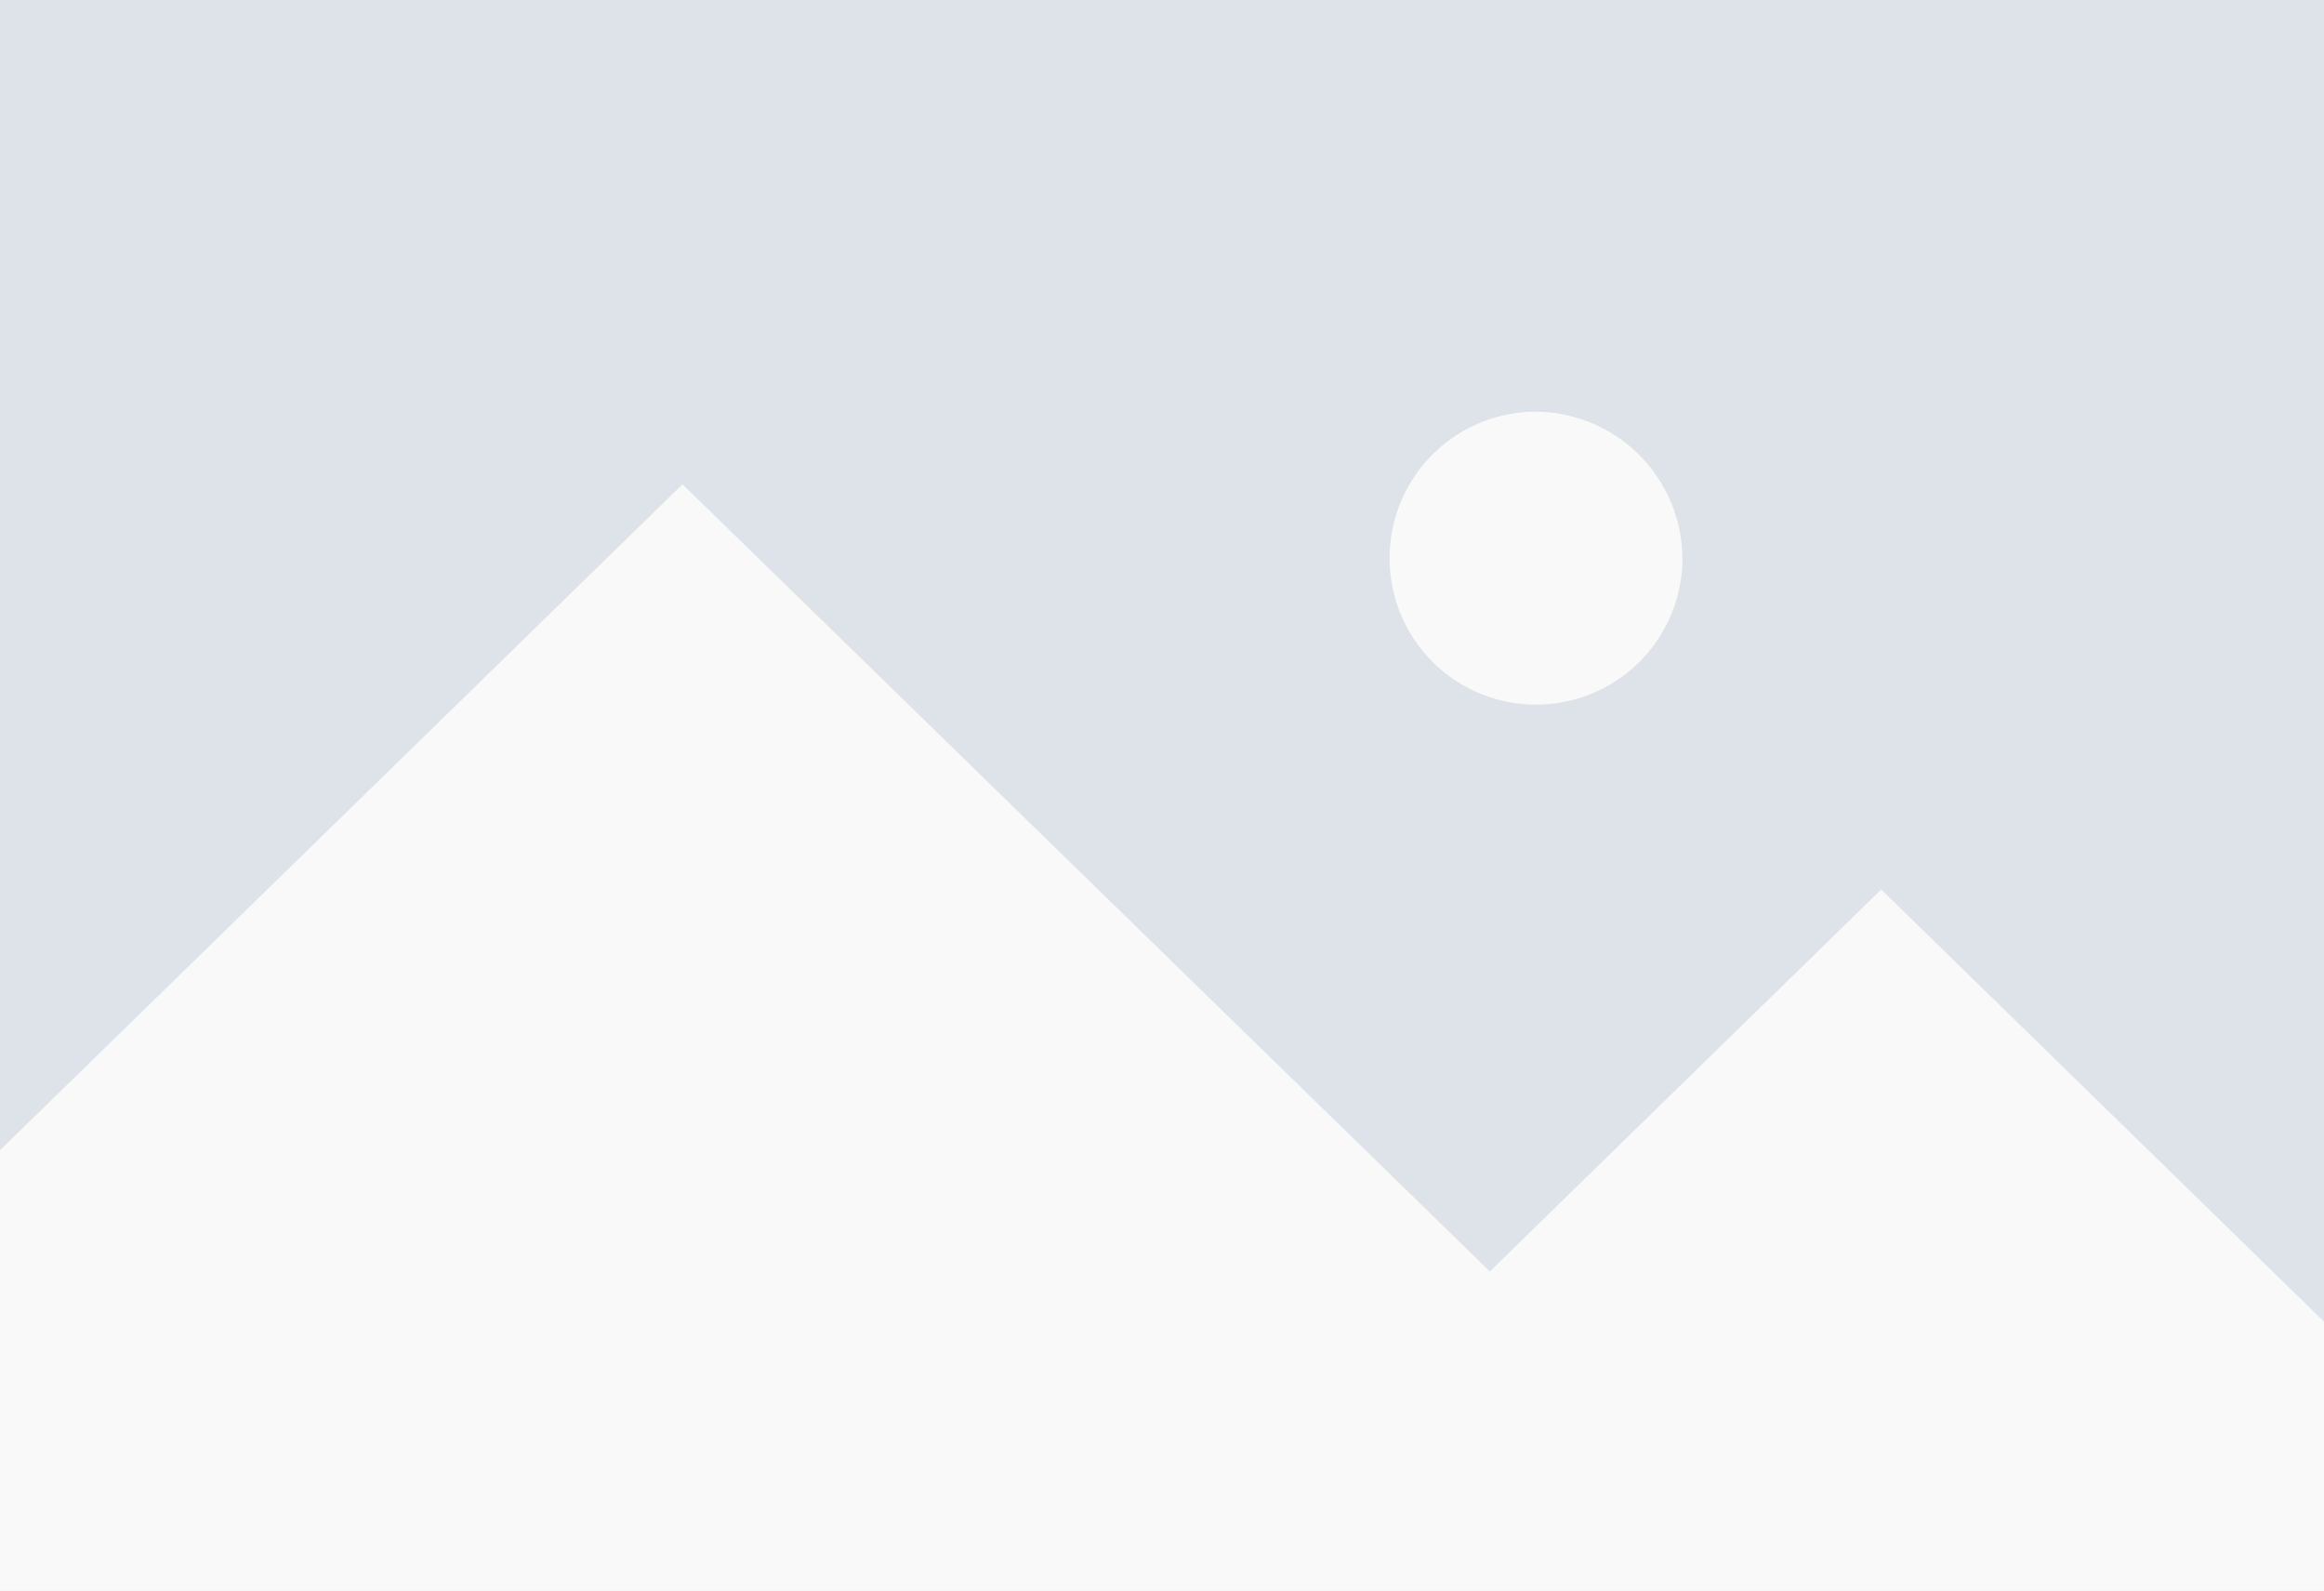
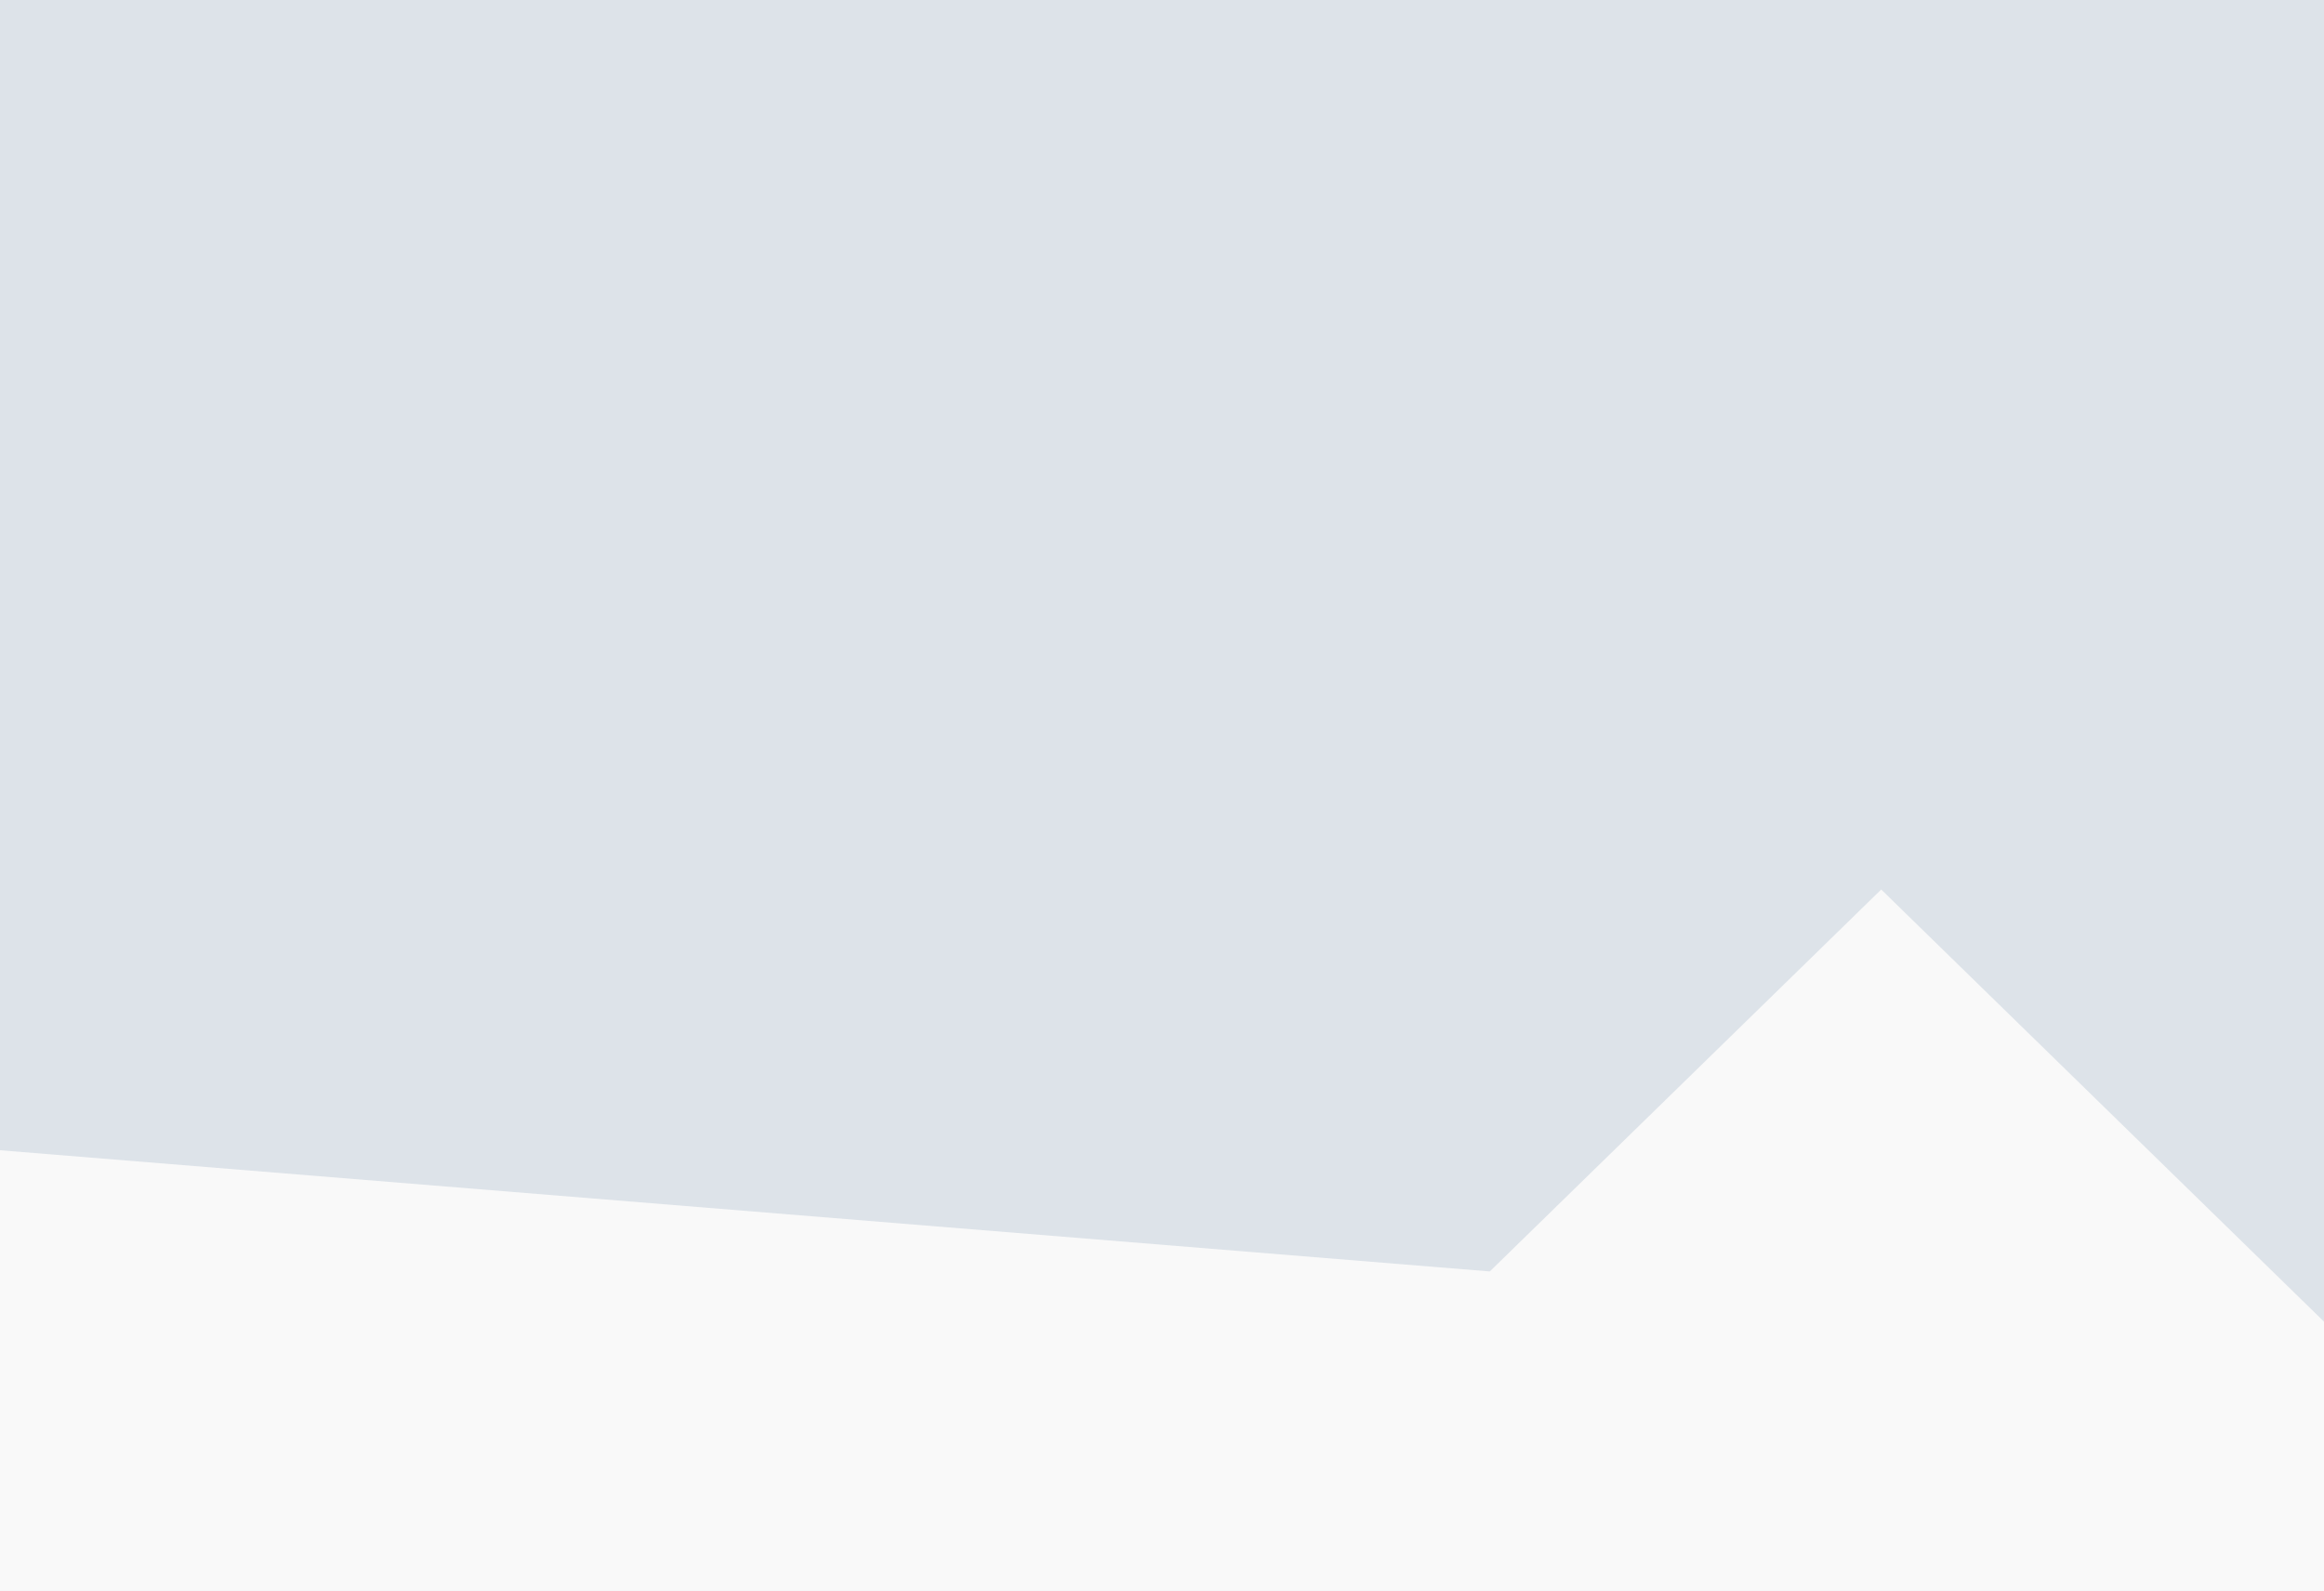
<svg xmlns="http://www.w3.org/2000/svg" width="1920" height="1314" viewBox="0 0 1920 1314" fill="none">
  <rect x="0" y="0" width="1920" height="1314" fill="#333333" stroke="none" />
  <g clip-path="url(#clip0_568_1042)">
    <path d="M1920 0H0V1314H1920V0Z" fill="#DDE3E9" />
-     <path d="M1266.97 340.004C1243.13 340.403 1219.94 347.838 1200.31 361.375C1180.68 374.911 1165.49 393.946 1156.64 416.09C1147.79 438.233 1145.68 462.497 1150.58 485.835C1155.47 509.173 1167.15 530.544 1184.15 547.265C1201.15 563.986 1222.71 575.311 1246.13 579.819C1269.54 584.326 1293.77 581.814 1315.76 572.599C1337.75 563.384 1356.53 547.876 1369.74 528.023C1382.95 508.17 1390 484.856 1390 461.011C1389.87 444.987 1386.58 429.146 1380.33 414.392C1374.07 399.639 1364.97 386.262 1353.55 375.026C1342.12 363.789 1328.6 354.913 1313.74 348.904C1298.89 342.895 1283 339.871 1266.97 340.004Z" fill="#F9F9F9" />
-     <path d="M1554.19 734.661L1230.82 1050.11L563.874 400L0 950.018V1314H960H1501.64H1920V1091.57L1554.19 734.661Z" fill="#F9F9F9" />
+     <path d="M1554.19 734.661L1230.82 1050.11L0 950.018V1314H960H1501.64H1920V1091.57L1554.19 734.661Z" fill="#F9F9F9" />
  </g>
  <defs>
    <clipPath id="clip0_568_1042">
      <rect width="1920" height="1314" fill="white" />
    </clipPath>
  </defs>
</svg>